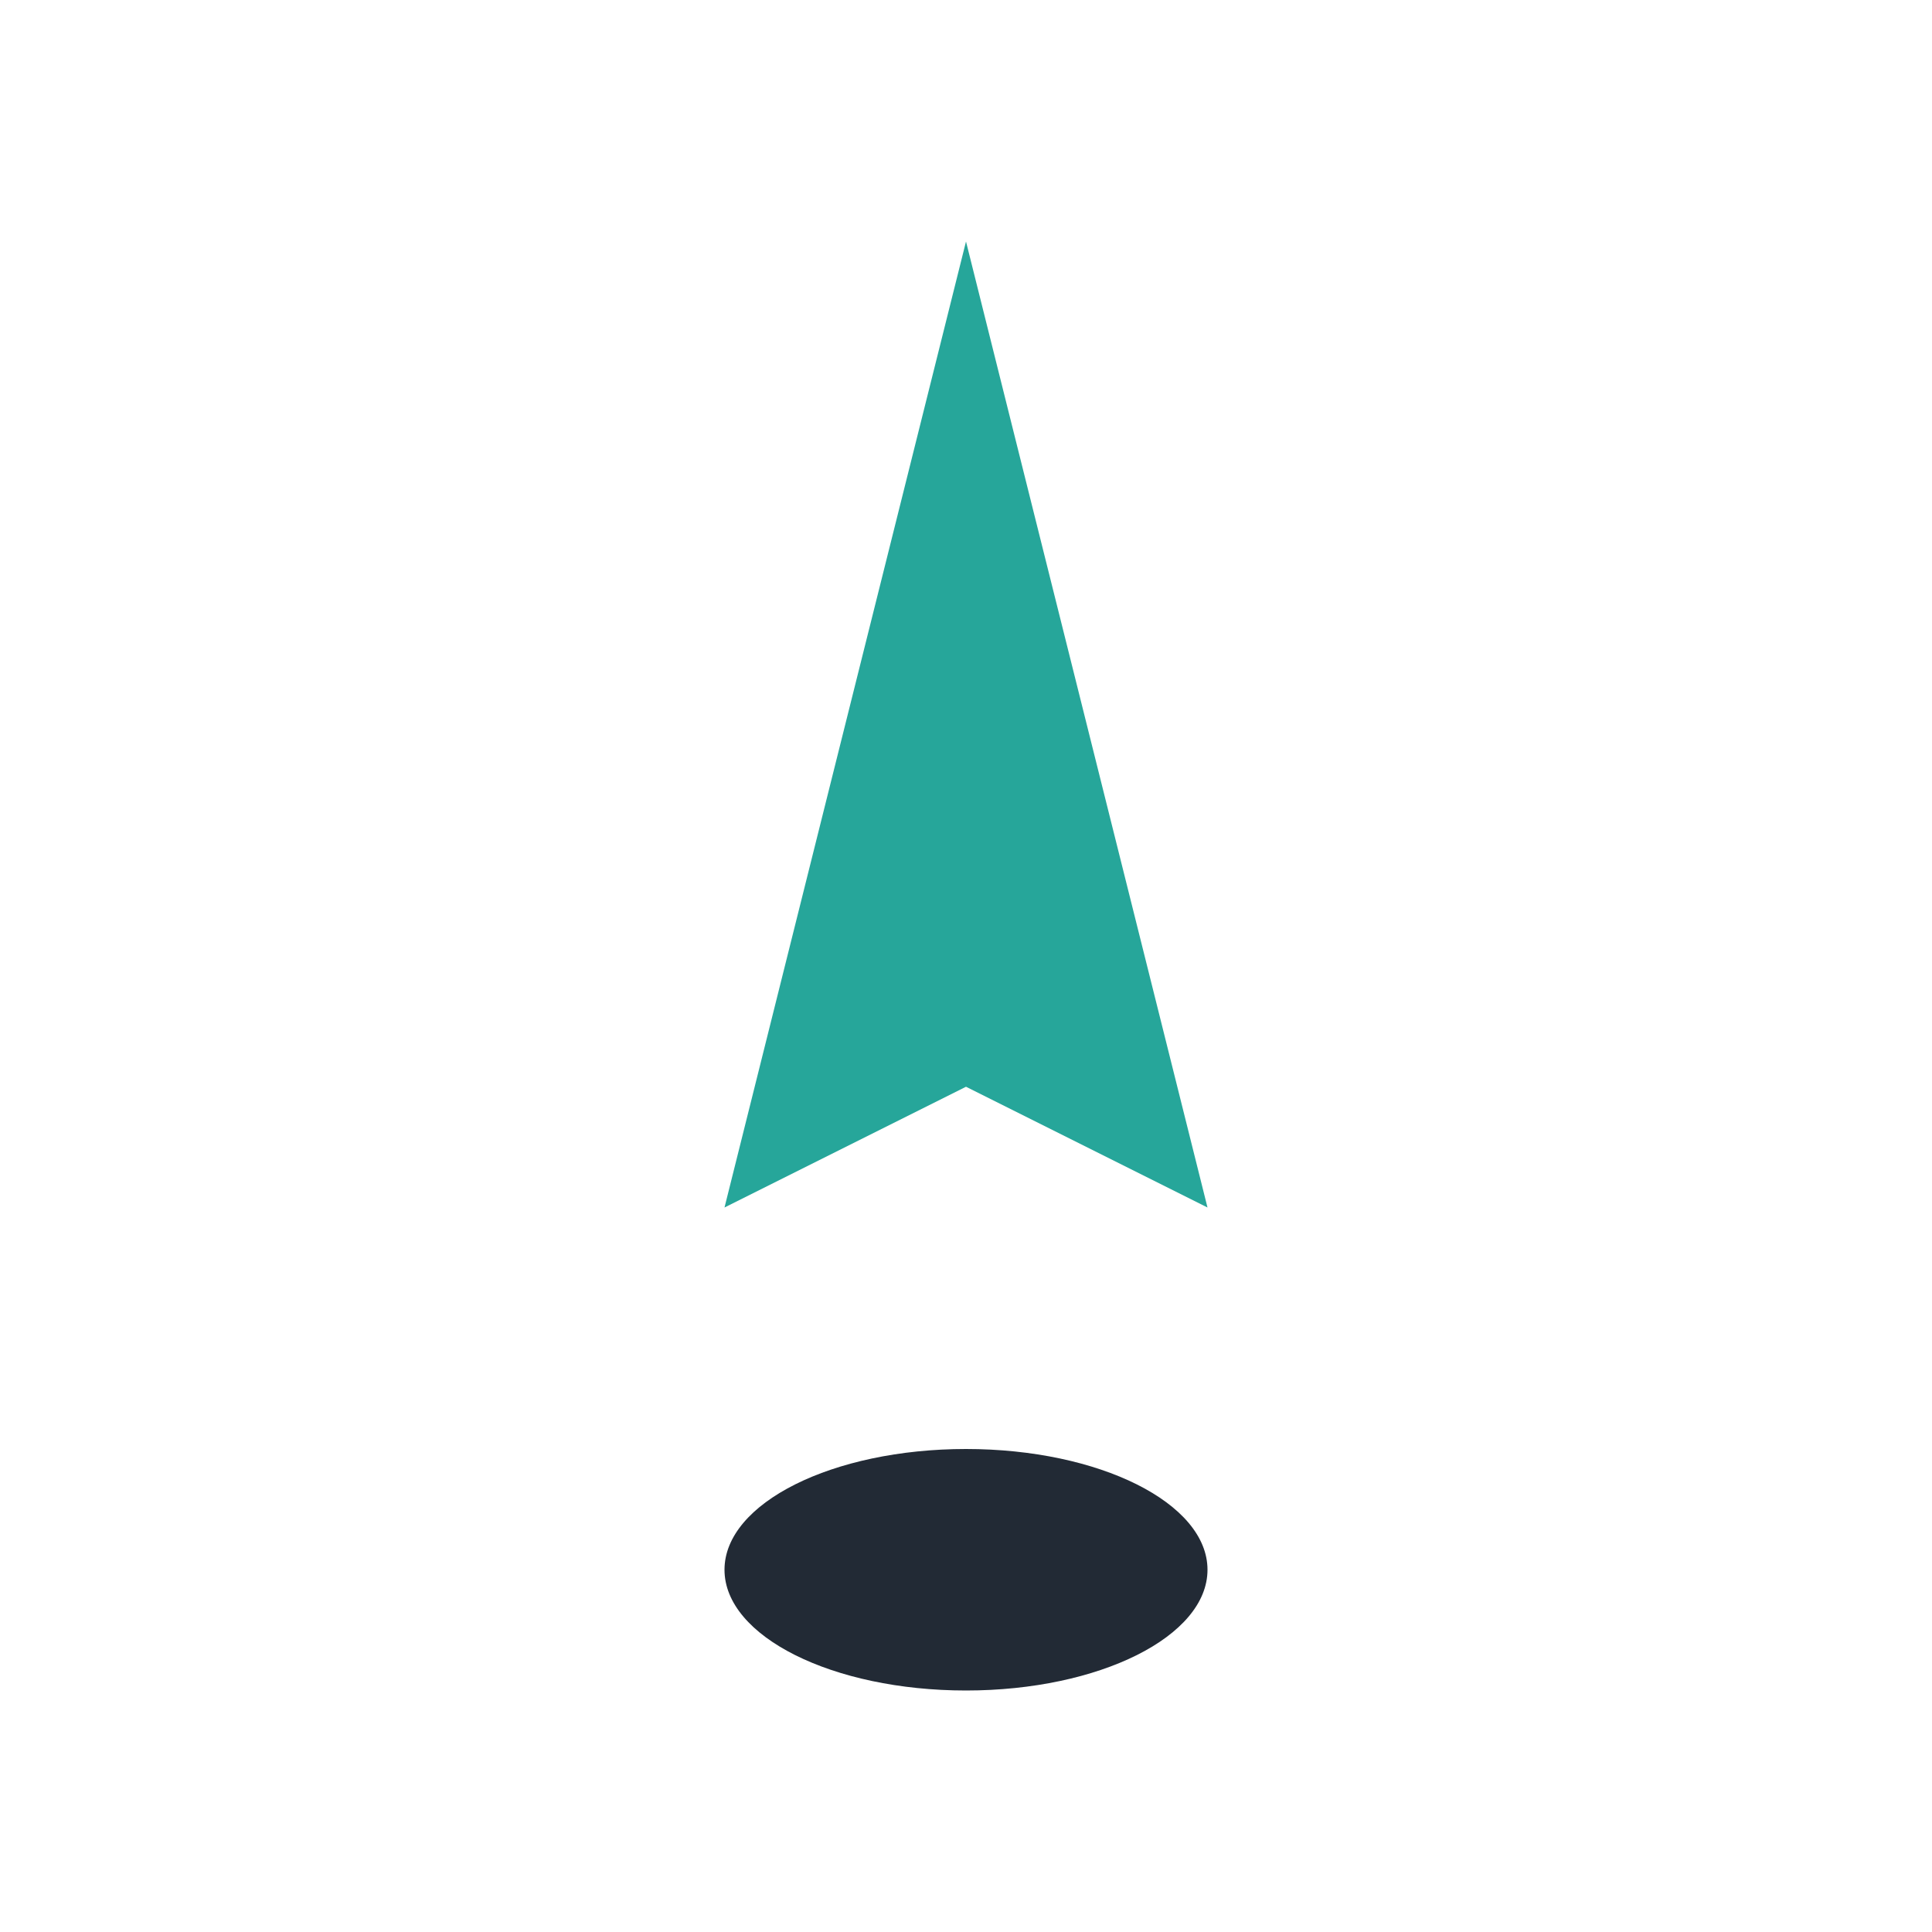
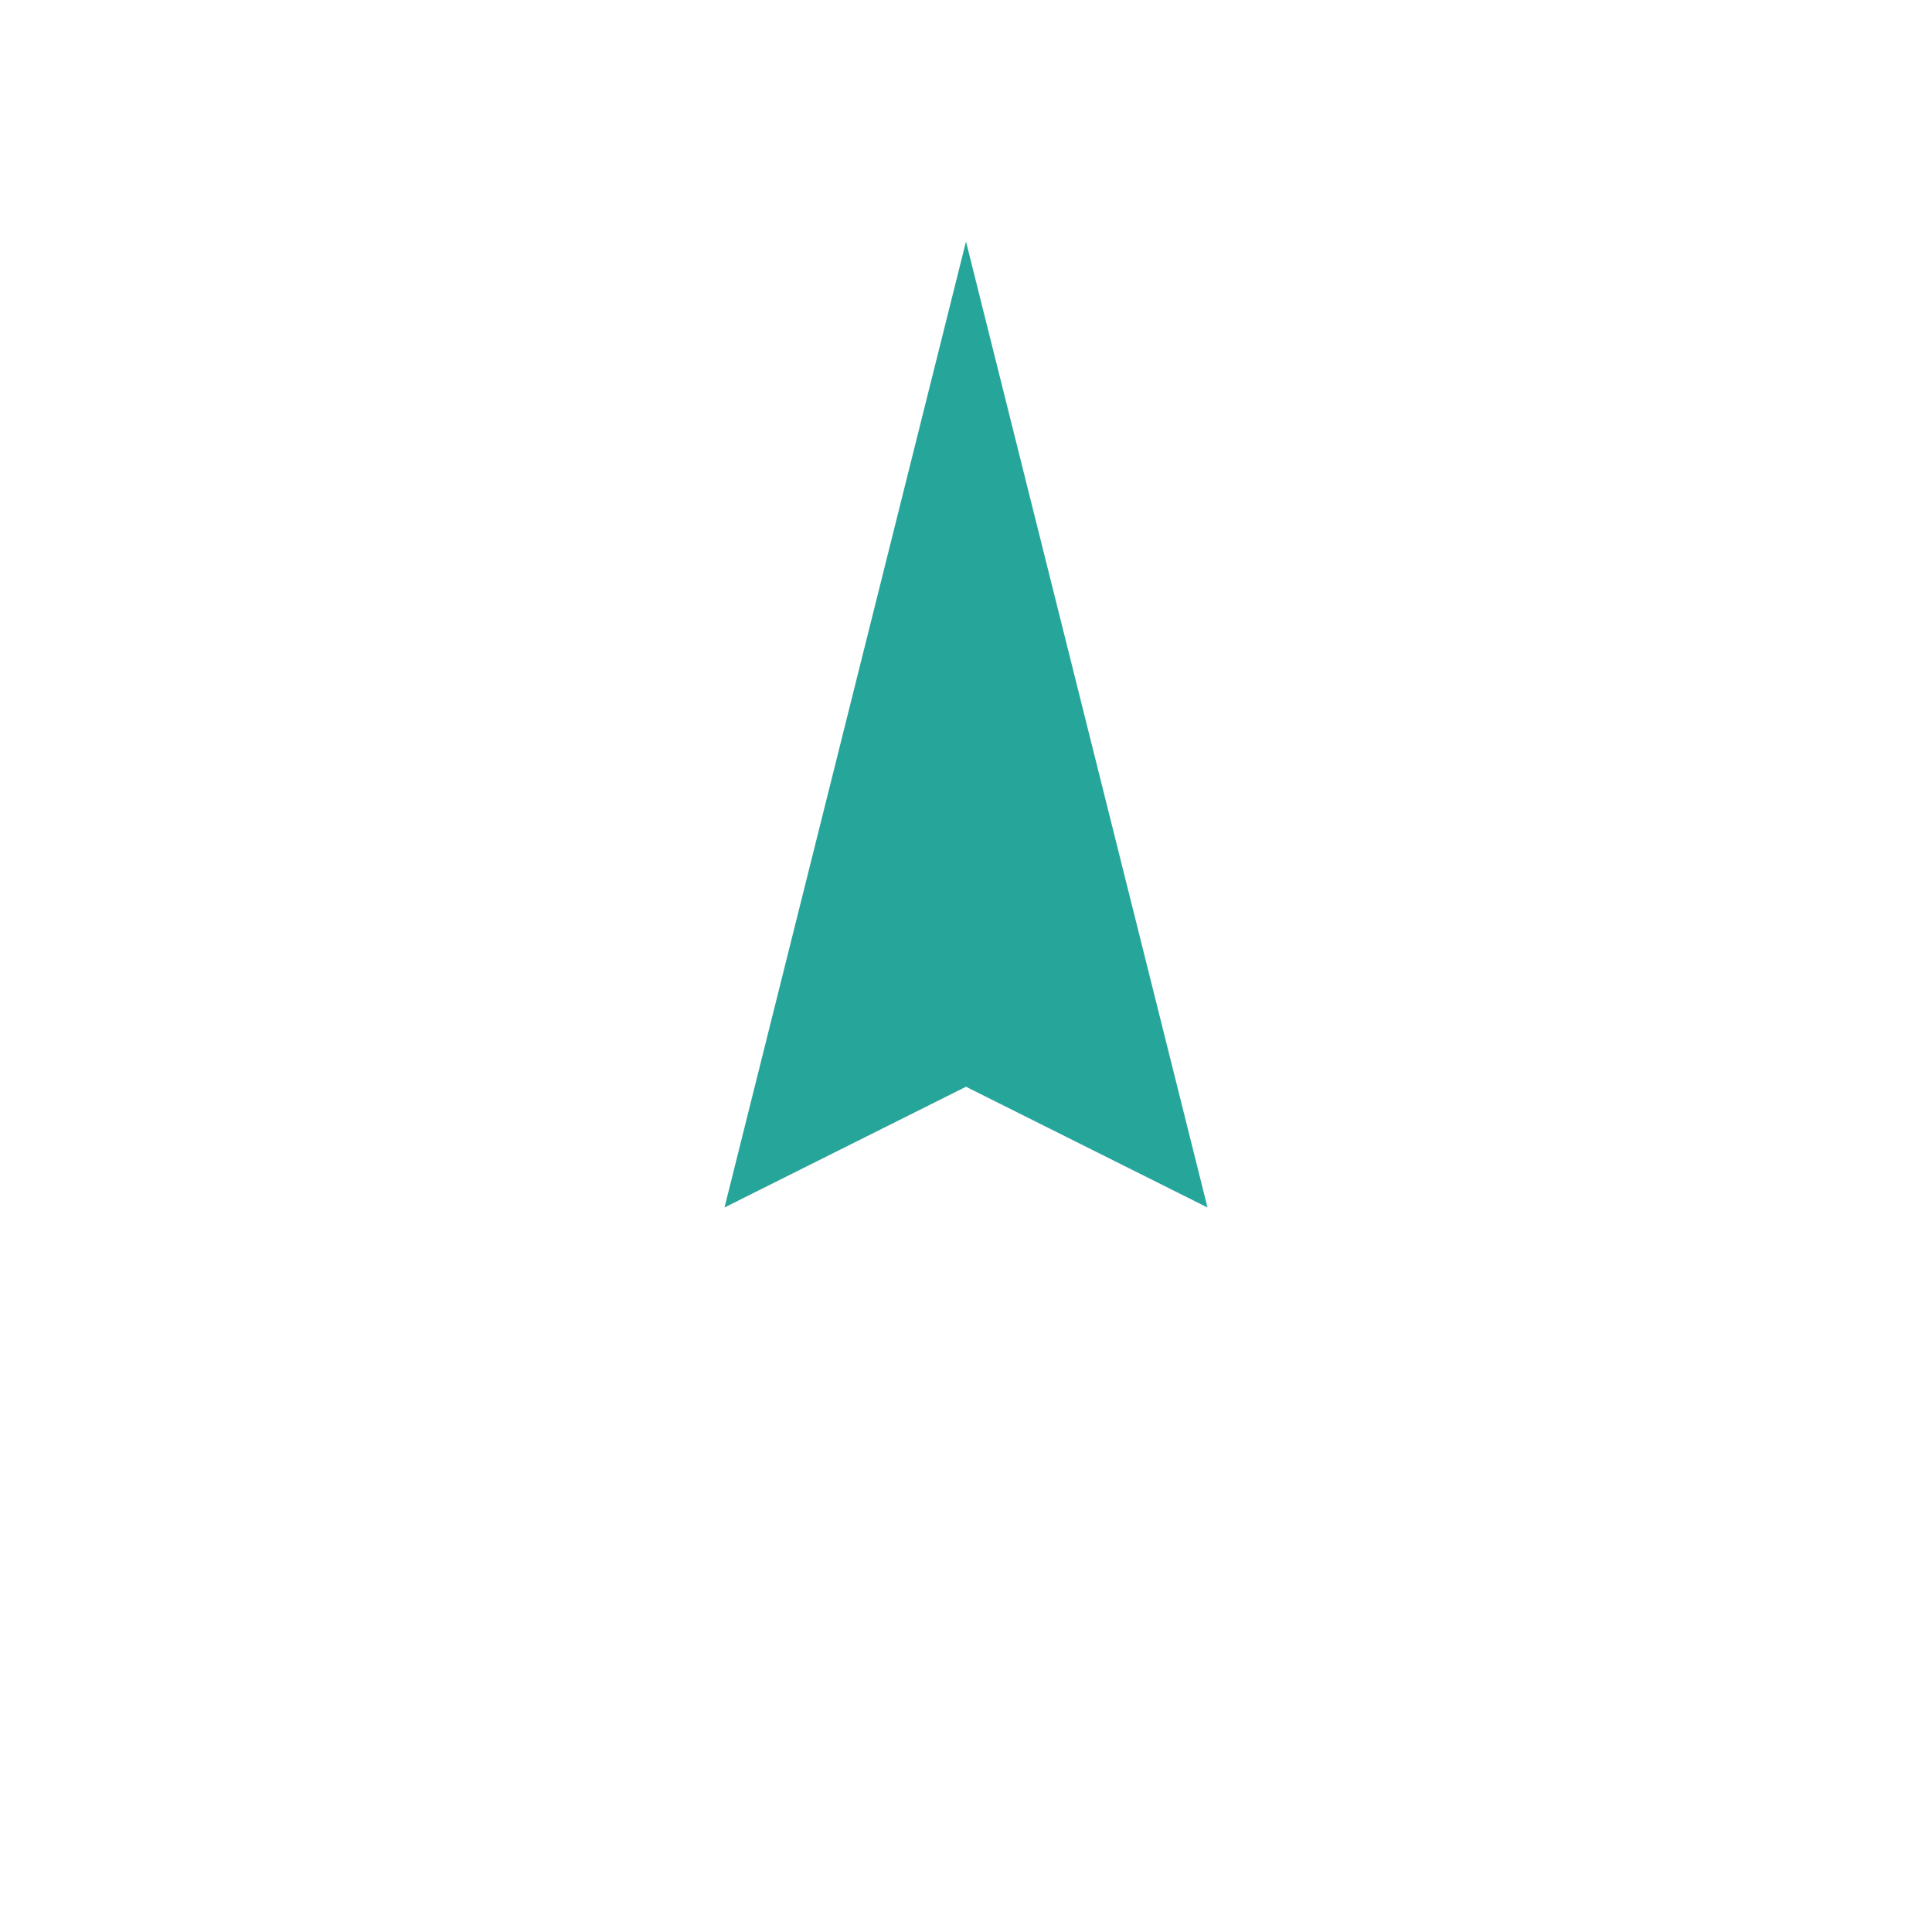
<svg xmlns="http://www.w3.org/2000/svg" width="32" height="32" viewBox="0 0 32 32">
  <polygon points="16,4 20,20 16,18 12,20" fill="#26A69A" />
-   <ellipse cx="16" cy="26" rx="4" ry="2" fill="#222A35" />
</svg>